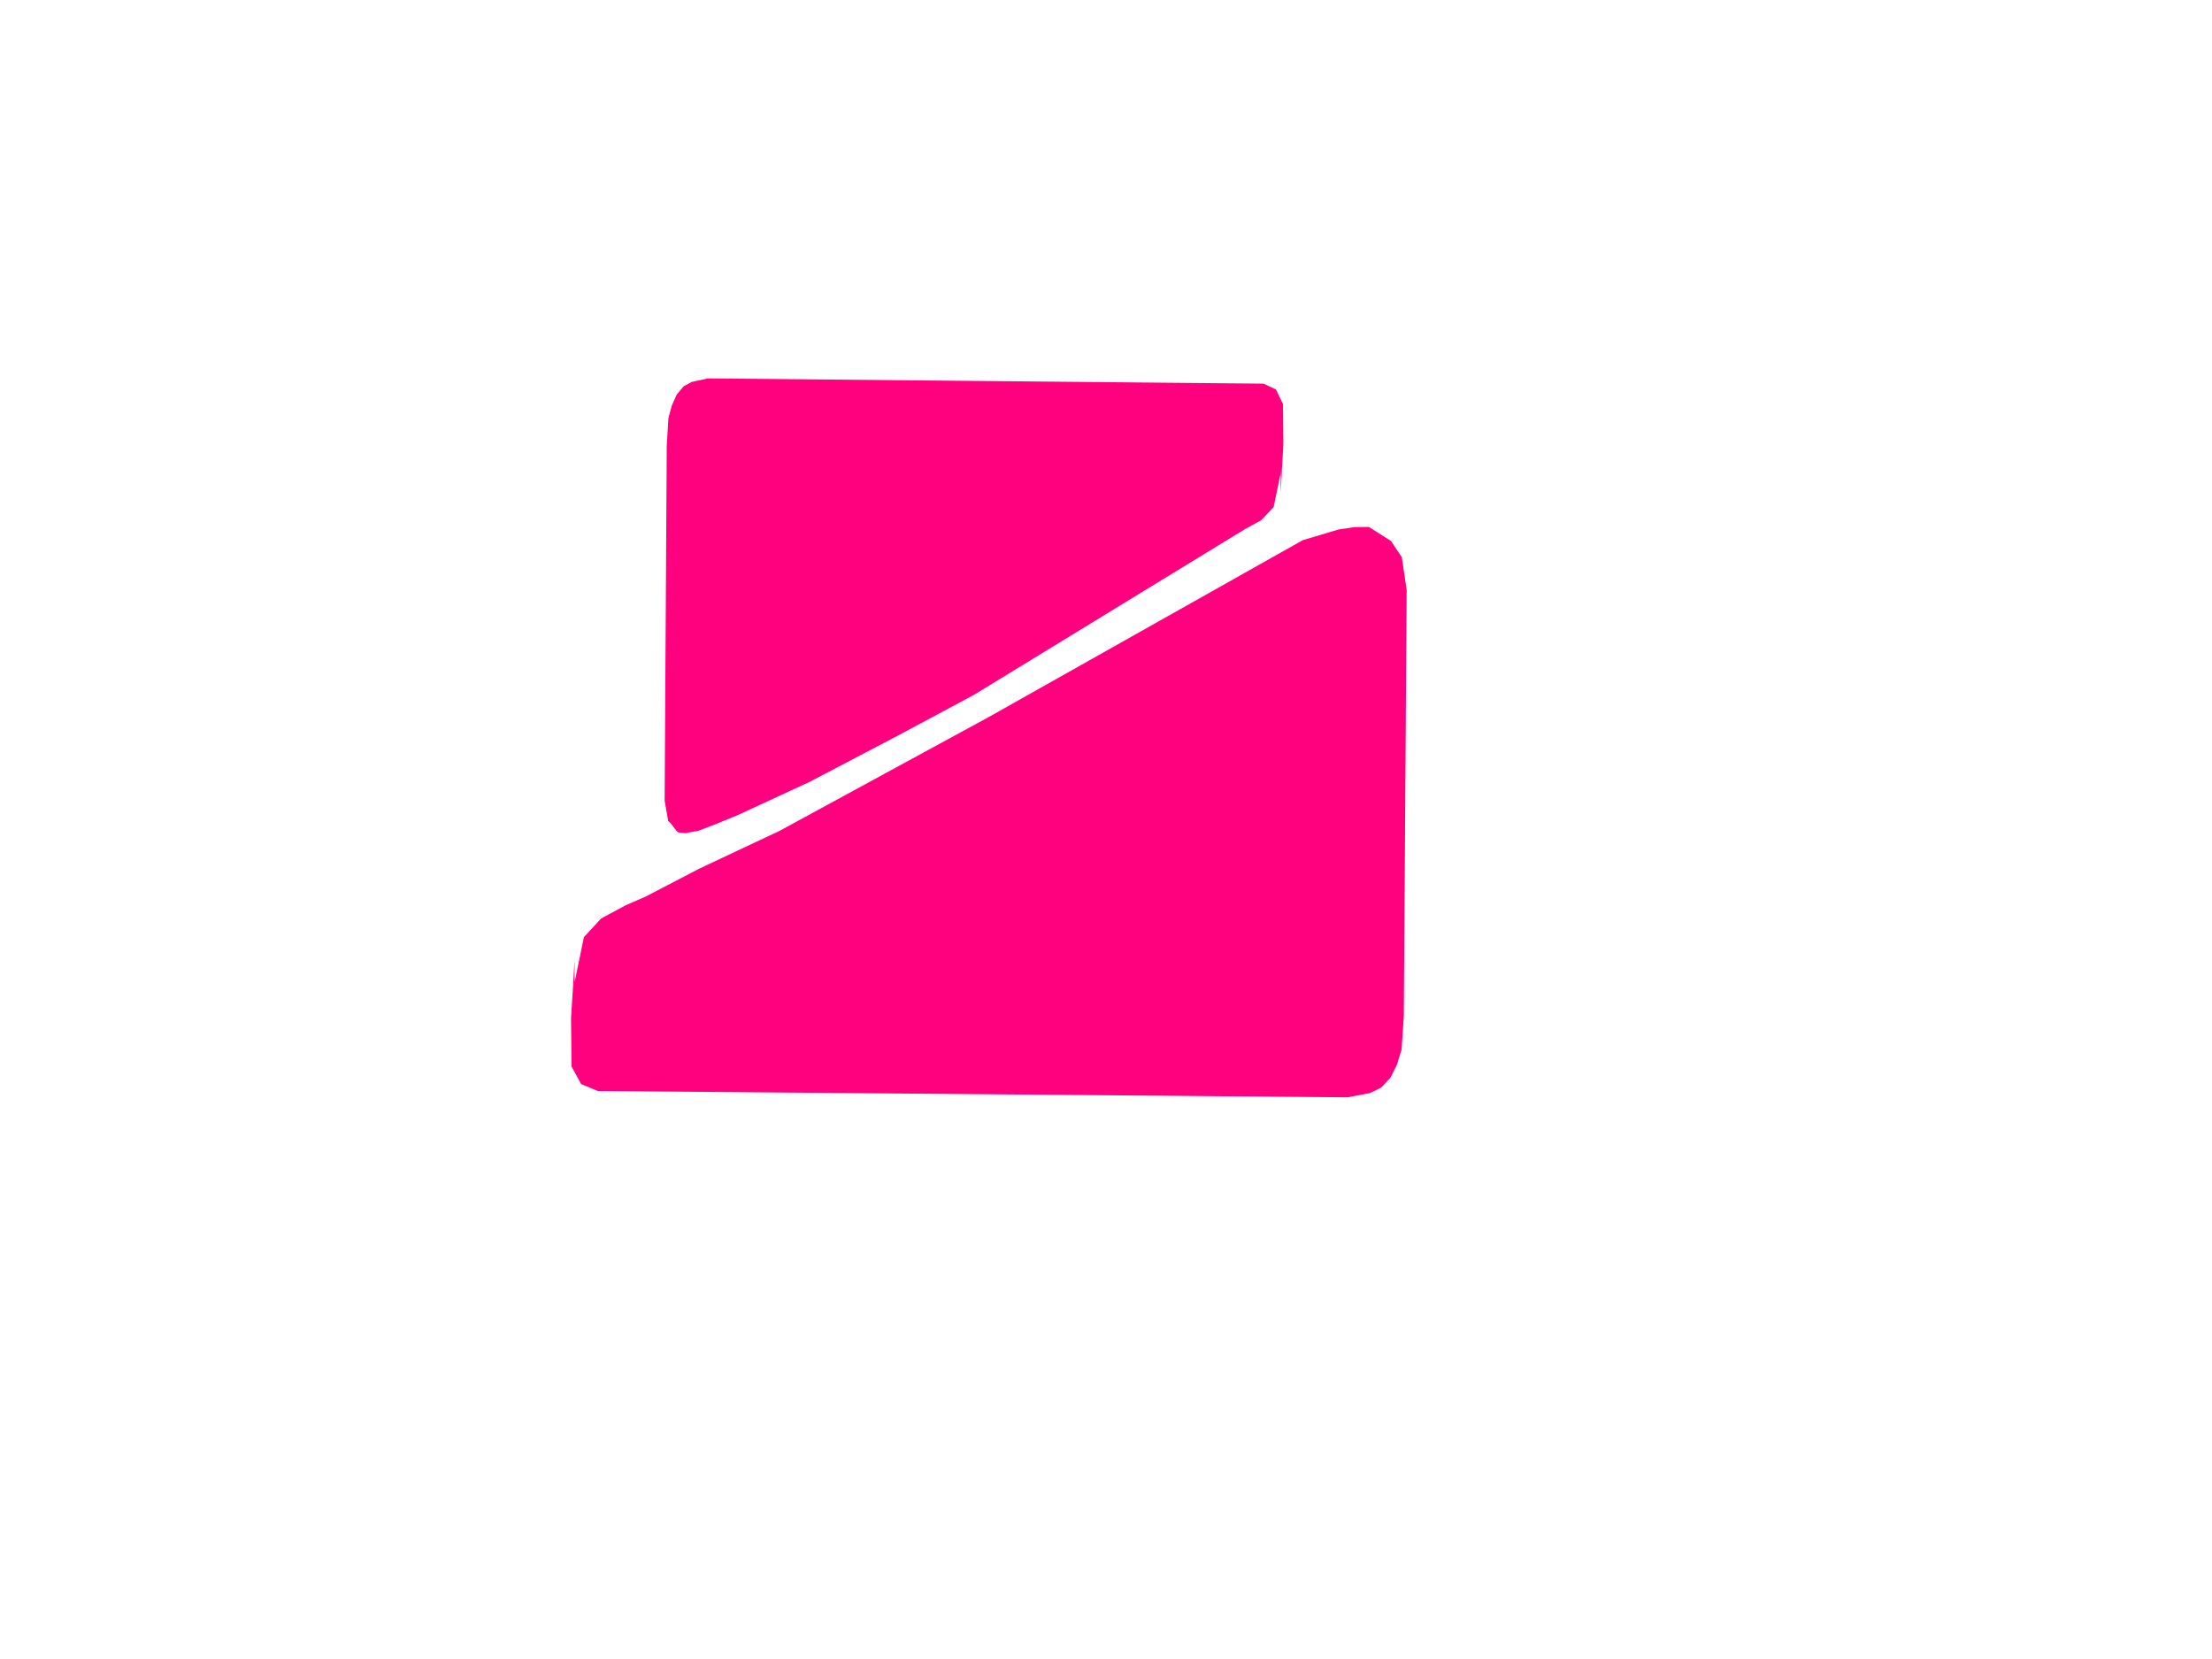
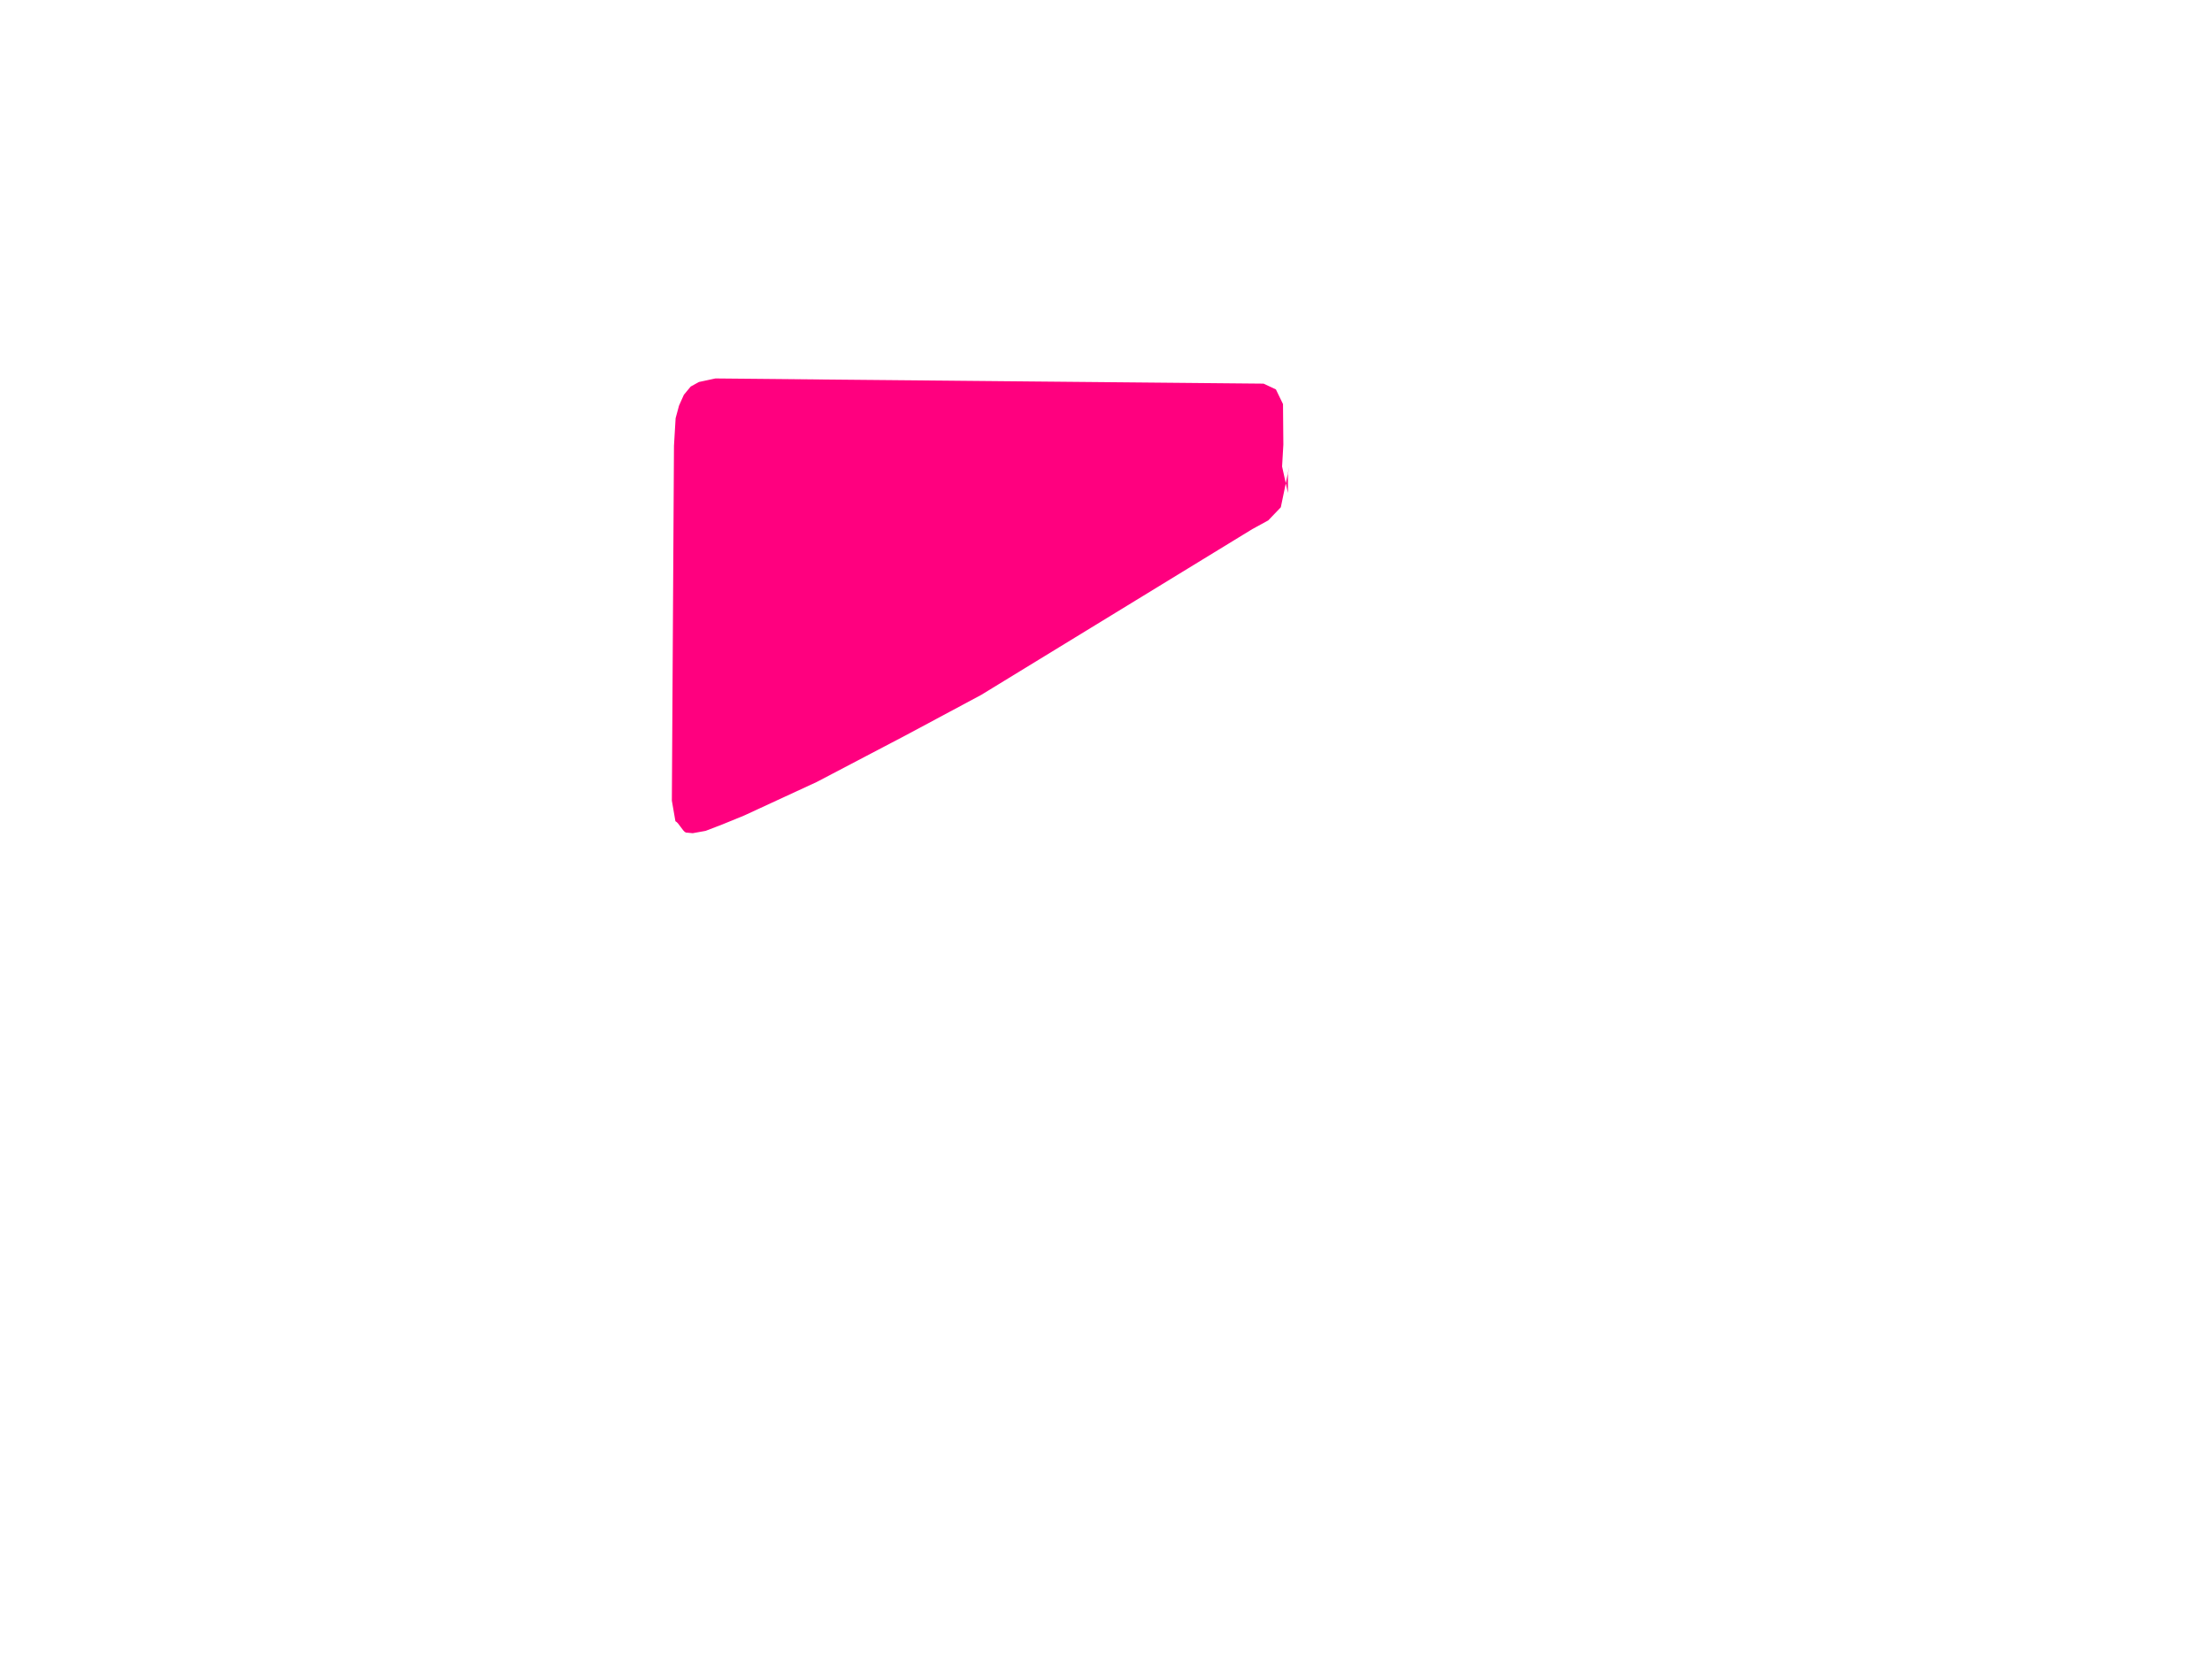
<svg xmlns="http://www.w3.org/2000/svg" width="640" height="480">
  <g>
    <title>Layer 1</title>
    <g id="svg_2">
-       <path fill="#ff007f" fill-rule="evenodd" stroke="black" stroke-width="0" stroke-linejoin="round" id="path602" d="m165.715,286.841l-0.496,7.621l0.069,7.043l0.069,7.043l2.775,5.106l4.815,1.999l7.521,0.063l7.52,0.063l7.521,0.063l15.041,0.126l15.041,0.126l5.64,0.047l5.64,0.047l5.641,0.047l5.64,0.047l5.64,0.047l5.641,0.048l5.64,0.047l5.64,0.047l5.64,0.047l5.64,0.047l5.64,0.047l5.64,0.048l5.641,0.047l5.64,0.047l5.64,0.047l5.64,0.047l-4.7,-0.039l-4.7,-0.039l-4.7,-0.039l-4.7,-0.04l-4.7,-0.039l-4.7,-0.039l-4.7,-0.039l-4.7,-0.039l-4.7,-0.039l-4.701,-0.039l-4.7,-0.039l-4.701,-0.039l-4.7,-0.039l-4.7,-0.039l-9.401,-0.079l5.64,0.047l5.64,0.047l5.64,0.047l5.64,0.047l5.64,0.047l5.641,0.048l5.64,0.047l5.641,0.047l5.64,0.047l5.64,0.047l5.64,0.047l5.64,0.048l5.641,0.047l5.641,0.047l5.64,0.047l5.64,0.047l-4.7,-0.039l-4.7,-0.039l-4.7,-0.039l-4.7,-0.039l-4.7,-0.039l-4.7,-0.039l-4.701,-0.039l-4.7,-0.039l-4.7,-0.039l-4.7,-0.039l-4.7,-0.039l-4.7,-0.039l-4.7,-0.04l-4.701,-0.039l-4.7,-0.04l-4.7,-0.039l2.82,0.023l2.82,0.024l2.821,0.024l2.82,0.023l2.821,0.024l2.82,0.023l5.64,0.047l2.821,0.024l5.64,0.047l2.821,0.024l2.82,0.023l2.82,0.024l2.82,0.023l2.821,0.024l4.7,0.039l4.7,0.039l4.7,0.04l4.7,0.039l4.7,0.039l4.7,0.039l4.7,0.039l4.7,0.04l4.7,0.039l4.7,0.039l4.7,0.039l4.7,0.039l4.7,0.039l4.701,0.039l4.7,0.039l4.7,0.04l-2.82,-0.023l-2.82,-0.024l-2.82,-0.023l-2.82,-0.024l-2.82,-0.023l-2.82,-0.024l-2.821,-0.024l-2.82,-0.023l-2.82,-0.024l-2.821,-0.023l-2.82,-0.024l-2.82,-0.023l-2.82,-0.024l-2.821,-0.024l-2.82,-0.023l-2.821,-0.024l-2.82,-0.023l-2.82,-0.024l-2.82,-0.023l-2.82,-0.024l-2.821,-0.024l-2.82,-0.023l-2.82,-0.024l-2.82,-0.023l-2.82,-0.024l-2.82,-0.024l-2.82,-0.023l-2.82,-0.024l-2.82,-0.023l-2.82,-0.024l-2.82,-0.023l-2.82,-0.024l30.083,0.252l30.083,0.252l6.438,0.063l7.521,0.063l7.52,0.063l7.521,0.063l7.52,0.063l7.521,0.063l6.438,-1.228l3.219,-1.582l2.678,-2.873l1.882,-3.741l1.34,-4.386l0.644,-9.615l0.103,-15.424l0.103,-15.423l0.103,-15.424l0.103,-15.423l0.103,-15.424l0.103,-15.423l0.103,-15.424l0.103,-15.423l-1.393,-9.445l-3.143,-4.703l-6.39,-4.058l-4.103,0.04l-4.644,0.685l-10.393,3.106l-30.273,17.051l-30.273,17.051l-30.273,17.051l-30.273,16.473l-30.273,16.472l-23.182,10.911l-15.546,8.091l-5.795,2.529l-7.106,3.822l-4.988,5.411l-3.227,15.689l0,0l0,0l0,0l0,0l0,0l0,0l0,0l0,0l0,0l0,0l0,0l0,0l0,0l0,0l0,0l0,0l0,0l0,0l0,0l0,0l0,0l0,0l0,0l0,0l0,0l0,0l0,0l0,0l0,0l0,0l0,0l0,0l0,0l0,0l0,0l0,0l0,0l0,0l0,0l0,0l0,0l0,0l0,0l0,0l0,0l0,0l0,0l0,0l0,0l0,0l0,0l0,0l0,0l0,0l0,0l0,0l0,0l0,0l0,0l0,0l0,0l0,0l0,0l0,0l0,0l0,0l0,0l0,0l0,0l0,0l0,0l0,0l0,0l0,0l0,0l0,0l0,0l0,0l0,0l0,0l0,0l0,0l0,0l0,0l0,0l0,0l0,0l0,0l0,0l0,0l0,0l0,0l0,0l0,0l0,0l0,0l0,0l0,0l0,0l0,0l0,0l0,0l0,0l0,0l0,0l0,0l0,0l0,0l0,0l0,0l0,0l0,0l0,0l0,0l0,0l0,0l0,0l0,0l0,0l0,0l0,0l0,0l0,0l0,0l0,0l0,0l0,0l0,0l0,0l0,0l0.531,-2.654l-0.01,-6.526" />
-       <path id="svg_1" fill="#ff007f" fill-rule="evenodd" stroke="black" stroke-width="0" stroke-linejoin="round" d="m370.947,134.975l0.367,-6.341l-0.051,-5.861l-0.051,-5.86l-2.055,-4.249l-3.565,-1.664l-5.568,-0.052l-5.568,-0.052l-5.568,-0.053l-11.137,-0.105l-11.136,-0.105l-4.177,-0.039l-4.176,-0.04l-4.176,-0.039l-4.176,-0.039l-4.177,-0.039l-4.177,-0.04l-4.176,-0.039l-4.176,-0.04l-4.176,-0.039l-4.177,-0.04l-4.176,-0.039l-4.176,-0.04l-4.177,-0.04l-4.176,-0.039l-4.177,-0.04l-4.176,-0.039l3.48,0.033l3.48,0.033l3.48,0.033l3.48,0.033l3.48,0.033l3.48,0.033l3.48,0.033l3.48,0.033l3.48,0.033l3.48,0.033l3.48,0.033l3.48,0.032l3.48,0.033l3.48,0.033l6.96,0.066l-4.176,-0.04l-4.176,-0.039l-4.177,-0.039l-4.176,-0.039l-4.176,-0.04l-4.177,-0.04l-4.176,-0.039l-4.177,-0.04l-4.176,-0.039l-4.176,-0.04l-4.177,-0.039l-4.176,-0.04l-4.177,-0.039l-4.176,-0.04l-4.176,-0.039l-4.177,-0.039l3.48,0.033l3.48,0.033l3.48,0.033l3.48,0.033l3.48,0.033l3.48,0.033l3.48,0.033l3.48,0.033l3.48,0.033l3.48,0.033l3.48,0.033l3.48,0.033l3.48,0.033l3.48,0.033l3.48,0.033l3.48,0.033l-2.088,-0.02l-2.089,-0.02l-2.088,-0.02l-2.088,-0.019l-2.089,-0.02l-2.087,-0.02l-4.177,-0.039l-2.088,-0.02l-4.176,-0.04l-2.089,-0.02l-2.088,-0.02l-2.088,-0.02l-2.088,-0.019l-2.088,-0.02l-3.48,-0.033l-3.48,-0.033l-3.48,-0.033l-3.48,-0.033l-3.48,-0.033l-3.48,-0.033l-3.481,-0.033l-3.48,-0.033l-3.48,-0.033l-3.48,-0.033l-3.48,-0.033l-3.48,-0.033l-3.48,-0.033l-3.48,-0.033l-3.48,-0.033l-3.48,-0.032l2.088,0.019l2.088,0.02l2.088,0.019l2.088,0.02l2.089,0.019l2.087,0.02l2.089,0.02l2.088,0.019l2.088,0.02l2.089,0.019l2.088,0.02l2.088,0.02l2.088,0.02l2.088,0.02l2.088,0.019l2.088,0.02l2.089,0.019l2.088,0.02l2.088,0.019l2.088,0.02l2.088,0.02l2.088,0.019l2.089,0.02l2.088,0.019l2.088,0.02l2.088,0.02l2.088,0.019l2.089,0.02l2.088,0.02l2.088,0.02l2.088,0.019l2.088,0.02l-22.273,-0.209l-22.273,-0.21l-4.767,-0.052l-5.568,-0.052l-5.568,-0.052l-5.568,-0.053l-5.568,-0.052l-5.568,-0.052l-4.767,1.022l-2.383,1.316l-1.983,2.391l-1.393,3.113l-0.992,3.65l-0.477,8l-0.077,12.834l-0.076,12.833l-0.076,12.834l-0.077,12.834l-0.077,12.834l-0.076,12.833l-0.076,12.834l-0.077,12.834l1.031,5.946c1.004,0.454 2.008,2.821 3.012,3.275l1.99,0.188l3.723,-0.671l4.809,-1.846l6.325,-2.585l21.043,-9.723l25.84,-13.55l21.729,-11.637l22.414,-13.707l22.414,-13.706l22.413,-13.707l5.604,-3.426l5.603,-3.426l4.605,-2.519l3.635,-3.794l2.447,-11.779l0,0l0,0l0,0l0,0l0,0l0,0l0,0l0,0l0,0l0,0l0,0l0,0l0,0l0,0l0,0l0,0l0,0l0,0l0,0l0,0l0,0l0,0l0,0l0,0l0,0l0,0l0,0l0,0l0,0l0,0l0,0l0,0l0,0l0,0l0,0l0,0l0,0l0,0l0,0l0,0l0,0l0,0l0,0l0,0l0,0l0,0l0,0l0,0l0,0l0,0l0,0l0,0l0,0l0,0l0,0l0,0l0,0l0,0l0,0l0,0l0,0l0,0l0,0l0,0l0,0l0,0l0,0l0,0l0,0l0,0l0,0l0,0l0,0l0,0l0,0l0,0l0,0l0,0l0,0l0,0l0,0l0,0l0,0l0,0l0,0l0,0l0,0l0,0l0,0l0,0l0,0l0,0l0,0l0,0l0,0l0,0l0,0l0,0l0,0l0,0l0,0l0,0l0,0l0,0l0,0l0,0l0,0l0,0l0,0l0,0l0,0l0,0l0,0l0,0l0,0l0,0l0,0l0,0l0,0l0,0l0,0l0,0l0,0l0,0l0,0l0,0l0,0l0,0l0,0l0,0l-0.393,2.208l0.008,5.431" />
+       <path id="svg_1" fill="#ff007f" fill-rule="evenodd" stroke="black" stroke-width="0" stroke-linejoin="round" d="m370.947,134.975l0.367,-6.341l-0.051,-5.861l-0.051,-5.86l-2.055,-4.249l-3.565,-1.664l-5.568,-0.052l-5.568,-0.052l-5.568,-0.053l-11.137,-0.105l-11.136,-0.105l-4.177,-0.039l-4.176,-0.04l-4.176,-0.039l-4.176,-0.039l-4.177,-0.039l-4.177,-0.04l-4.176,-0.039l-4.176,-0.04l-4.176,-0.039l-4.177,-0.04l-4.176,-0.039l-4.176,-0.04l-4.177,-0.04l-4.176,-0.039l-4.177,-0.04l-4.176,-0.039l3.48,0.033l3.48,0.033l3.48,0.033l3.48,0.033l3.48,0.033l3.48,0.033l3.48,0.033l3.48,0.033l3.48,0.033l3.48,0.033l3.48,0.033l3.48,0.032l3.48,0.033l3.48,0.033l6.96,0.066l-4.176,-0.04l-4.176,-0.039l-4.177,-0.039l-4.176,-0.039l-4.176,-0.04l-4.177,-0.04l-4.176,-0.039l-4.177,-0.04l-4.176,-0.039l-4.176,-0.04l-4.177,-0.039l-4.176,-0.04l-4.177,-0.039l-4.176,-0.04l-4.176,-0.039l-4.177,-0.039l3.48,0.033l3.48,0.033l3.48,0.033l3.48,0.033l3.48,0.033l3.48,0.033l3.48,0.033l3.48,0.033l3.48,0.033l3.48,0.033l3.48,0.033l3.48,0.033l3.48,0.033l3.48,0.033l3.48,0.033l3.48,0.033l-2.088,-0.02l-2.089,-0.02l-2.088,-0.02l-2.088,-0.019l-2.087,-0.02l-4.177,-0.039l-2.088,-0.02l-4.176,-0.04l-2.089,-0.02l-2.088,-0.02l-2.088,-0.02l-2.088,-0.019l-2.088,-0.02l-3.48,-0.033l-3.48,-0.033l-3.48,-0.033l-3.48,-0.033l-3.48,-0.033l-3.48,-0.033l-3.481,-0.033l-3.48,-0.033l-3.48,-0.033l-3.48,-0.033l-3.48,-0.033l-3.48,-0.033l-3.48,-0.033l-3.48,-0.033l-3.48,-0.033l-3.48,-0.032l2.088,0.019l2.088,0.02l2.088,0.019l2.088,0.02l2.089,0.019l2.087,0.02l2.089,0.02l2.088,0.019l2.088,0.02l2.089,0.019l2.088,0.02l2.088,0.02l2.088,0.02l2.088,0.02l2.088,0.019l2.088,0.02l2.089,0.019l2.088,0.02l2.088,0.019l2.088,0.02l2.088,0.02l2.088,0.019l2.089,0.02l2.088,0.019l2.088,0.02l2.088,0.02l2.088,0.019l2.089,0.02l2.088,0.02l2.088,0.02l2.088,0.019l2.088,0.02l-22.273,-0.209l-22.273,-0.21l-4.767,-0.052l-5.568,-0.052l-5.568,-0.052l-5.568,-0.053l-5.568,-0.052l-5.568,-0.052l-4.767,1.022l-2.383,1.316l-1.983,2.391l-1.393,3.113l-0.992,3.65l-0.477,8l-0.077,12.834l-0.076,12.833l-0.076,12.834l-0.077,12.834l-0.077,12.834l-0.076,12.833l-0.076,12.834l-0.077,12.834l1.031,5.946c1.004,0.454 2.008,2.821 3.012,3.275l1.99,0.188l3.723,-0.671l4.809,-1.846l6.325,-2.585l21.043,-9.723l25.84,-13.55l21.729,-11.637l22.414,-13.707l22.414,-13.706l22.413,-13.707l5.604,-3.426l5.603,-3.426l4.605,-2.519l3.635,-3.794l2.447,-11.779l0,0l0,0l0,0l0,0l0,0l0,0l0,0l0,0l0,0l0,0l0,0l0,0l0,0l0,0l0,0l0,0l0,0l0,0l0,0l0,0l0,0l0,0l0,0l0,0l0,0l0,0l0,0l0,0l0,0l0,0l0,0l0,0l0,0l0,0l0,0l0,0l0,0l0,0l0,0l0,0l0,0l0,0l0,0l0,0l0,0l0,0l0,0l0,0l0,0l0,0l0,0l0,0l0,0l0,0l0,0l0,0l0,0l0,0l0,0l0,0l0,0l0,0l0,0l0,0l0,0l0,0l0,0l0,0l0,0l0,0l0,0l0,0l0,0l0,0l0,0l0,0l0,0l0,0l0,0l0,0l0,0l0,0l0,0l0,0l0,0l0,0l0,0l0,0l0,0l0,0l0,0l0,0l0,0l0,0l0,0l0,0l0,0l0,0l0,0l0,0l0,0l0,0l0,0l0,0l0,0l0,0l0,0l0,0l0,0l0,0l0,0l0,0l0,0l0,0l0,0l0,0l0,0l0,0l0,0l0,0l0,0l0,0l0,0l0,0l0,0l0,0l0,0l0,0l0,0l0,0l-0.393,2.208l0.008,5.431" />
    </g>
  </g>
</svg>